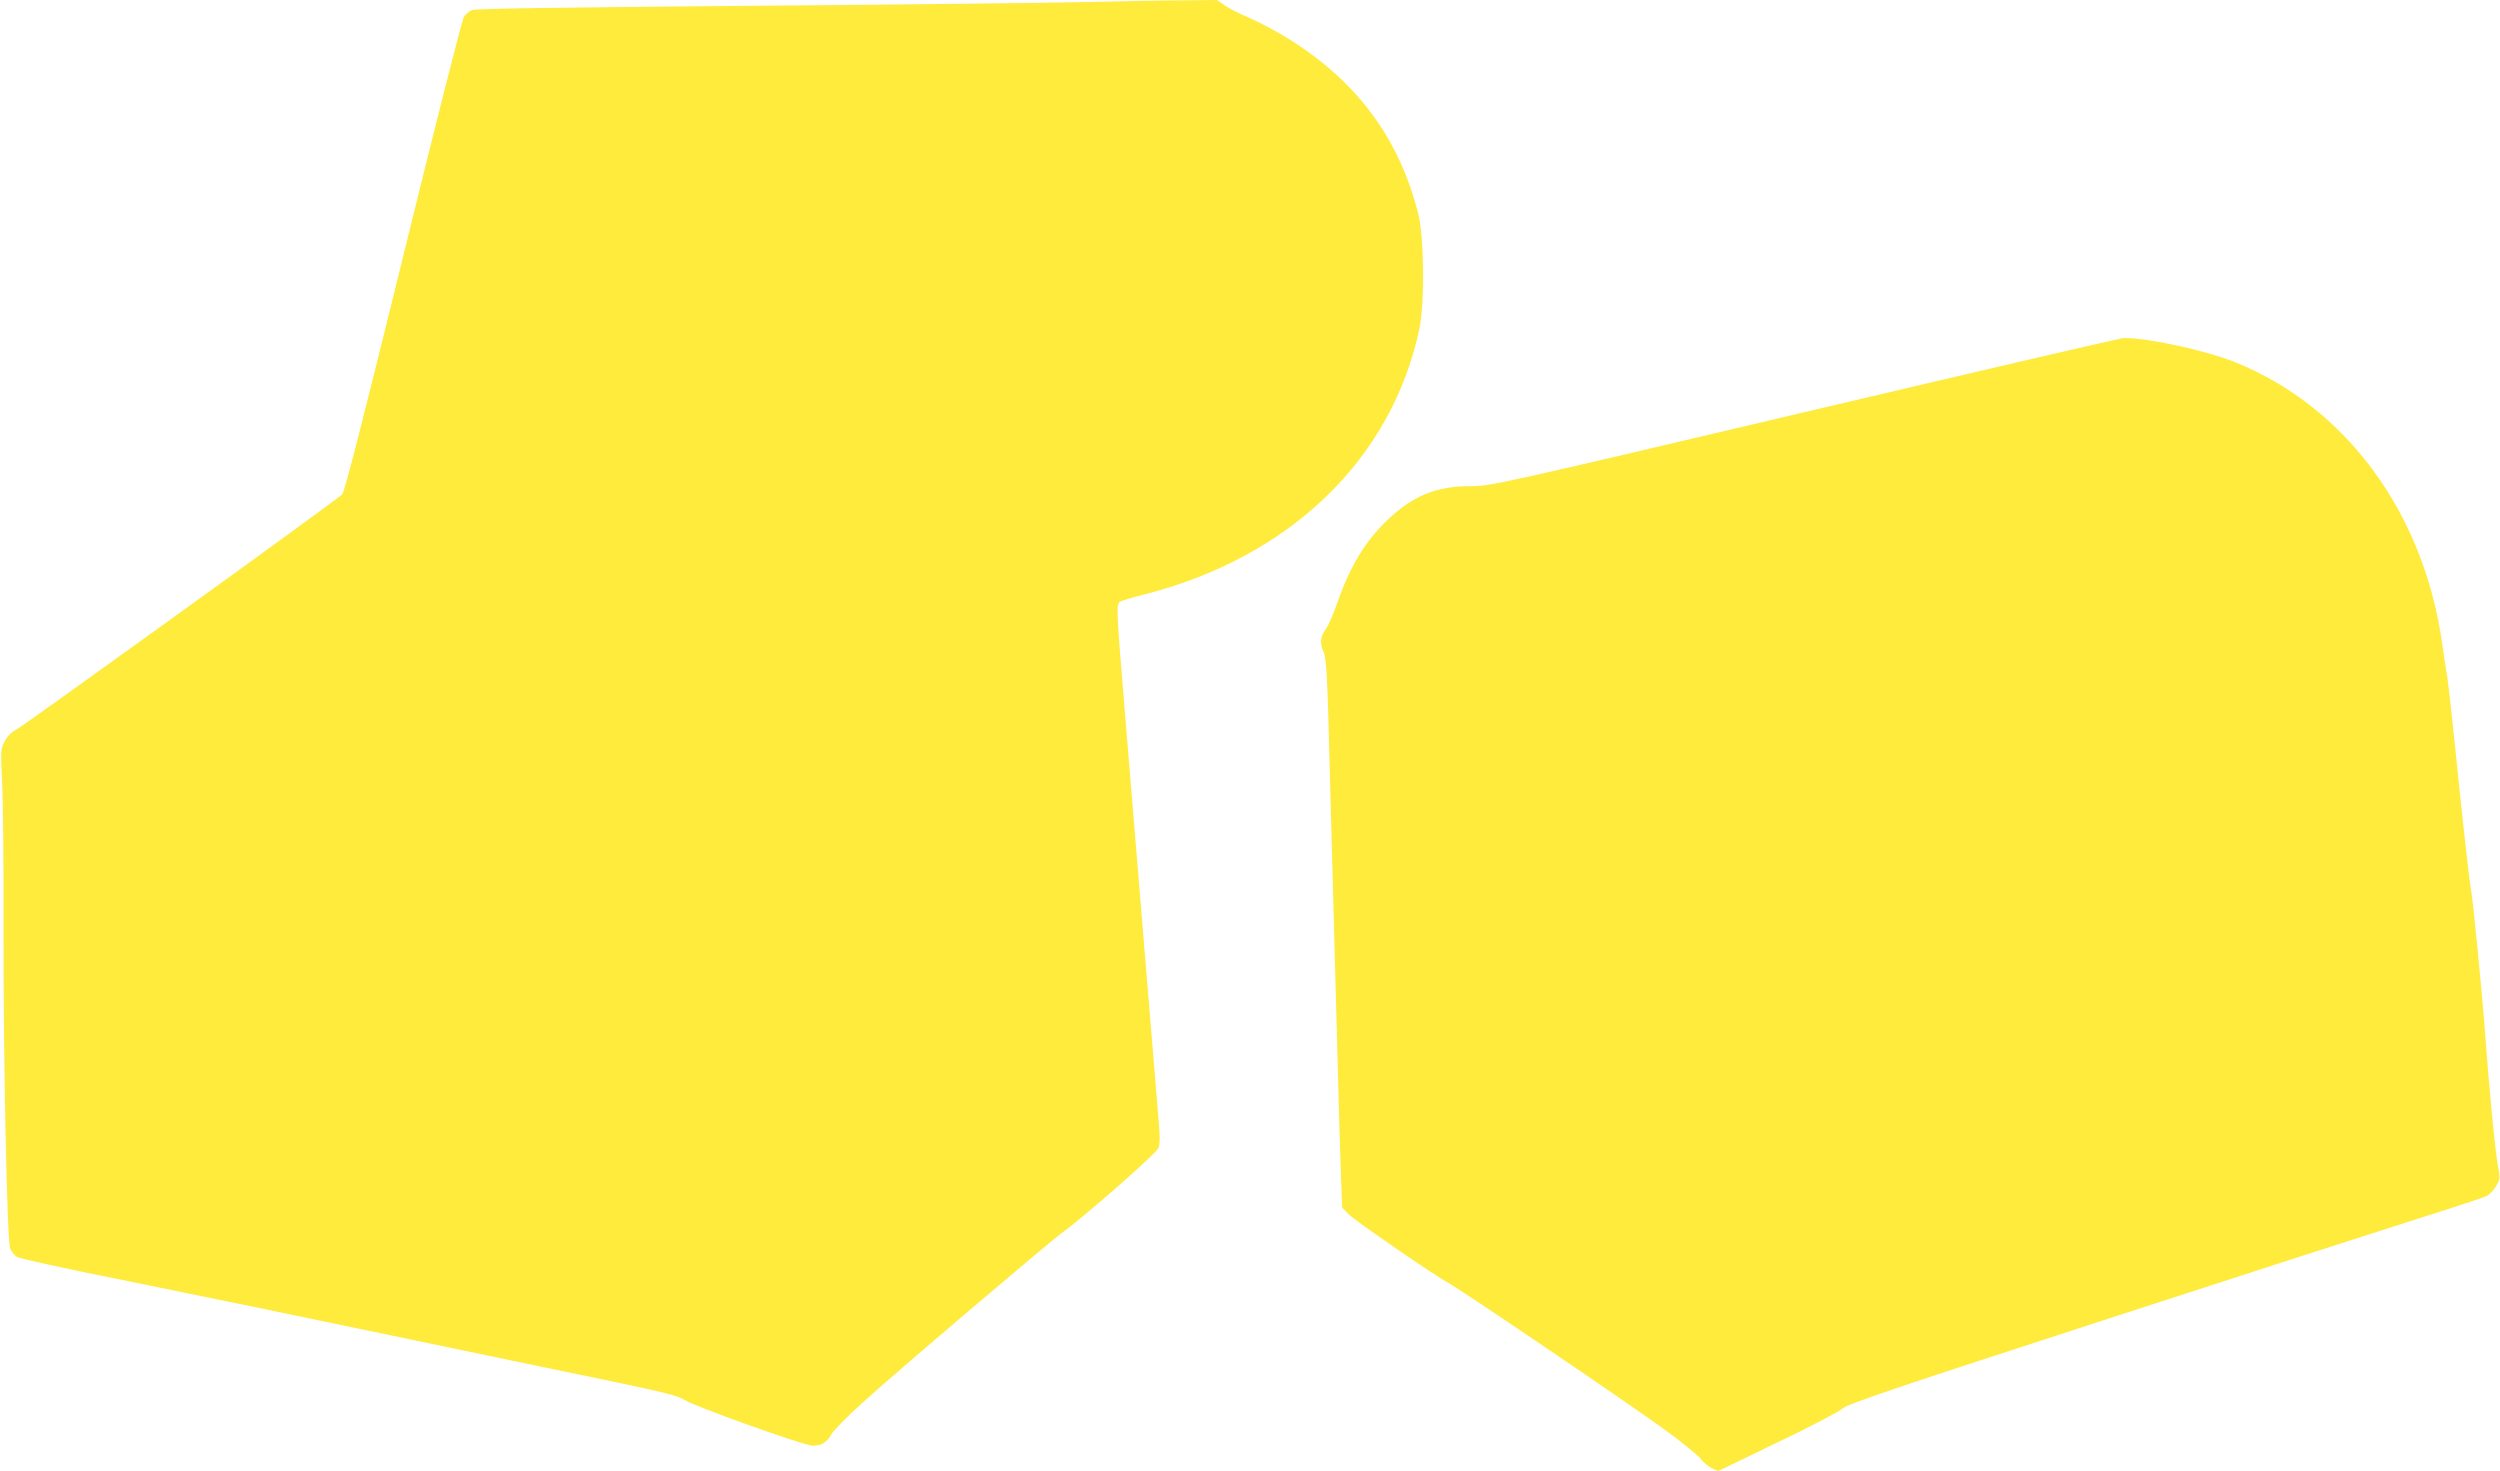
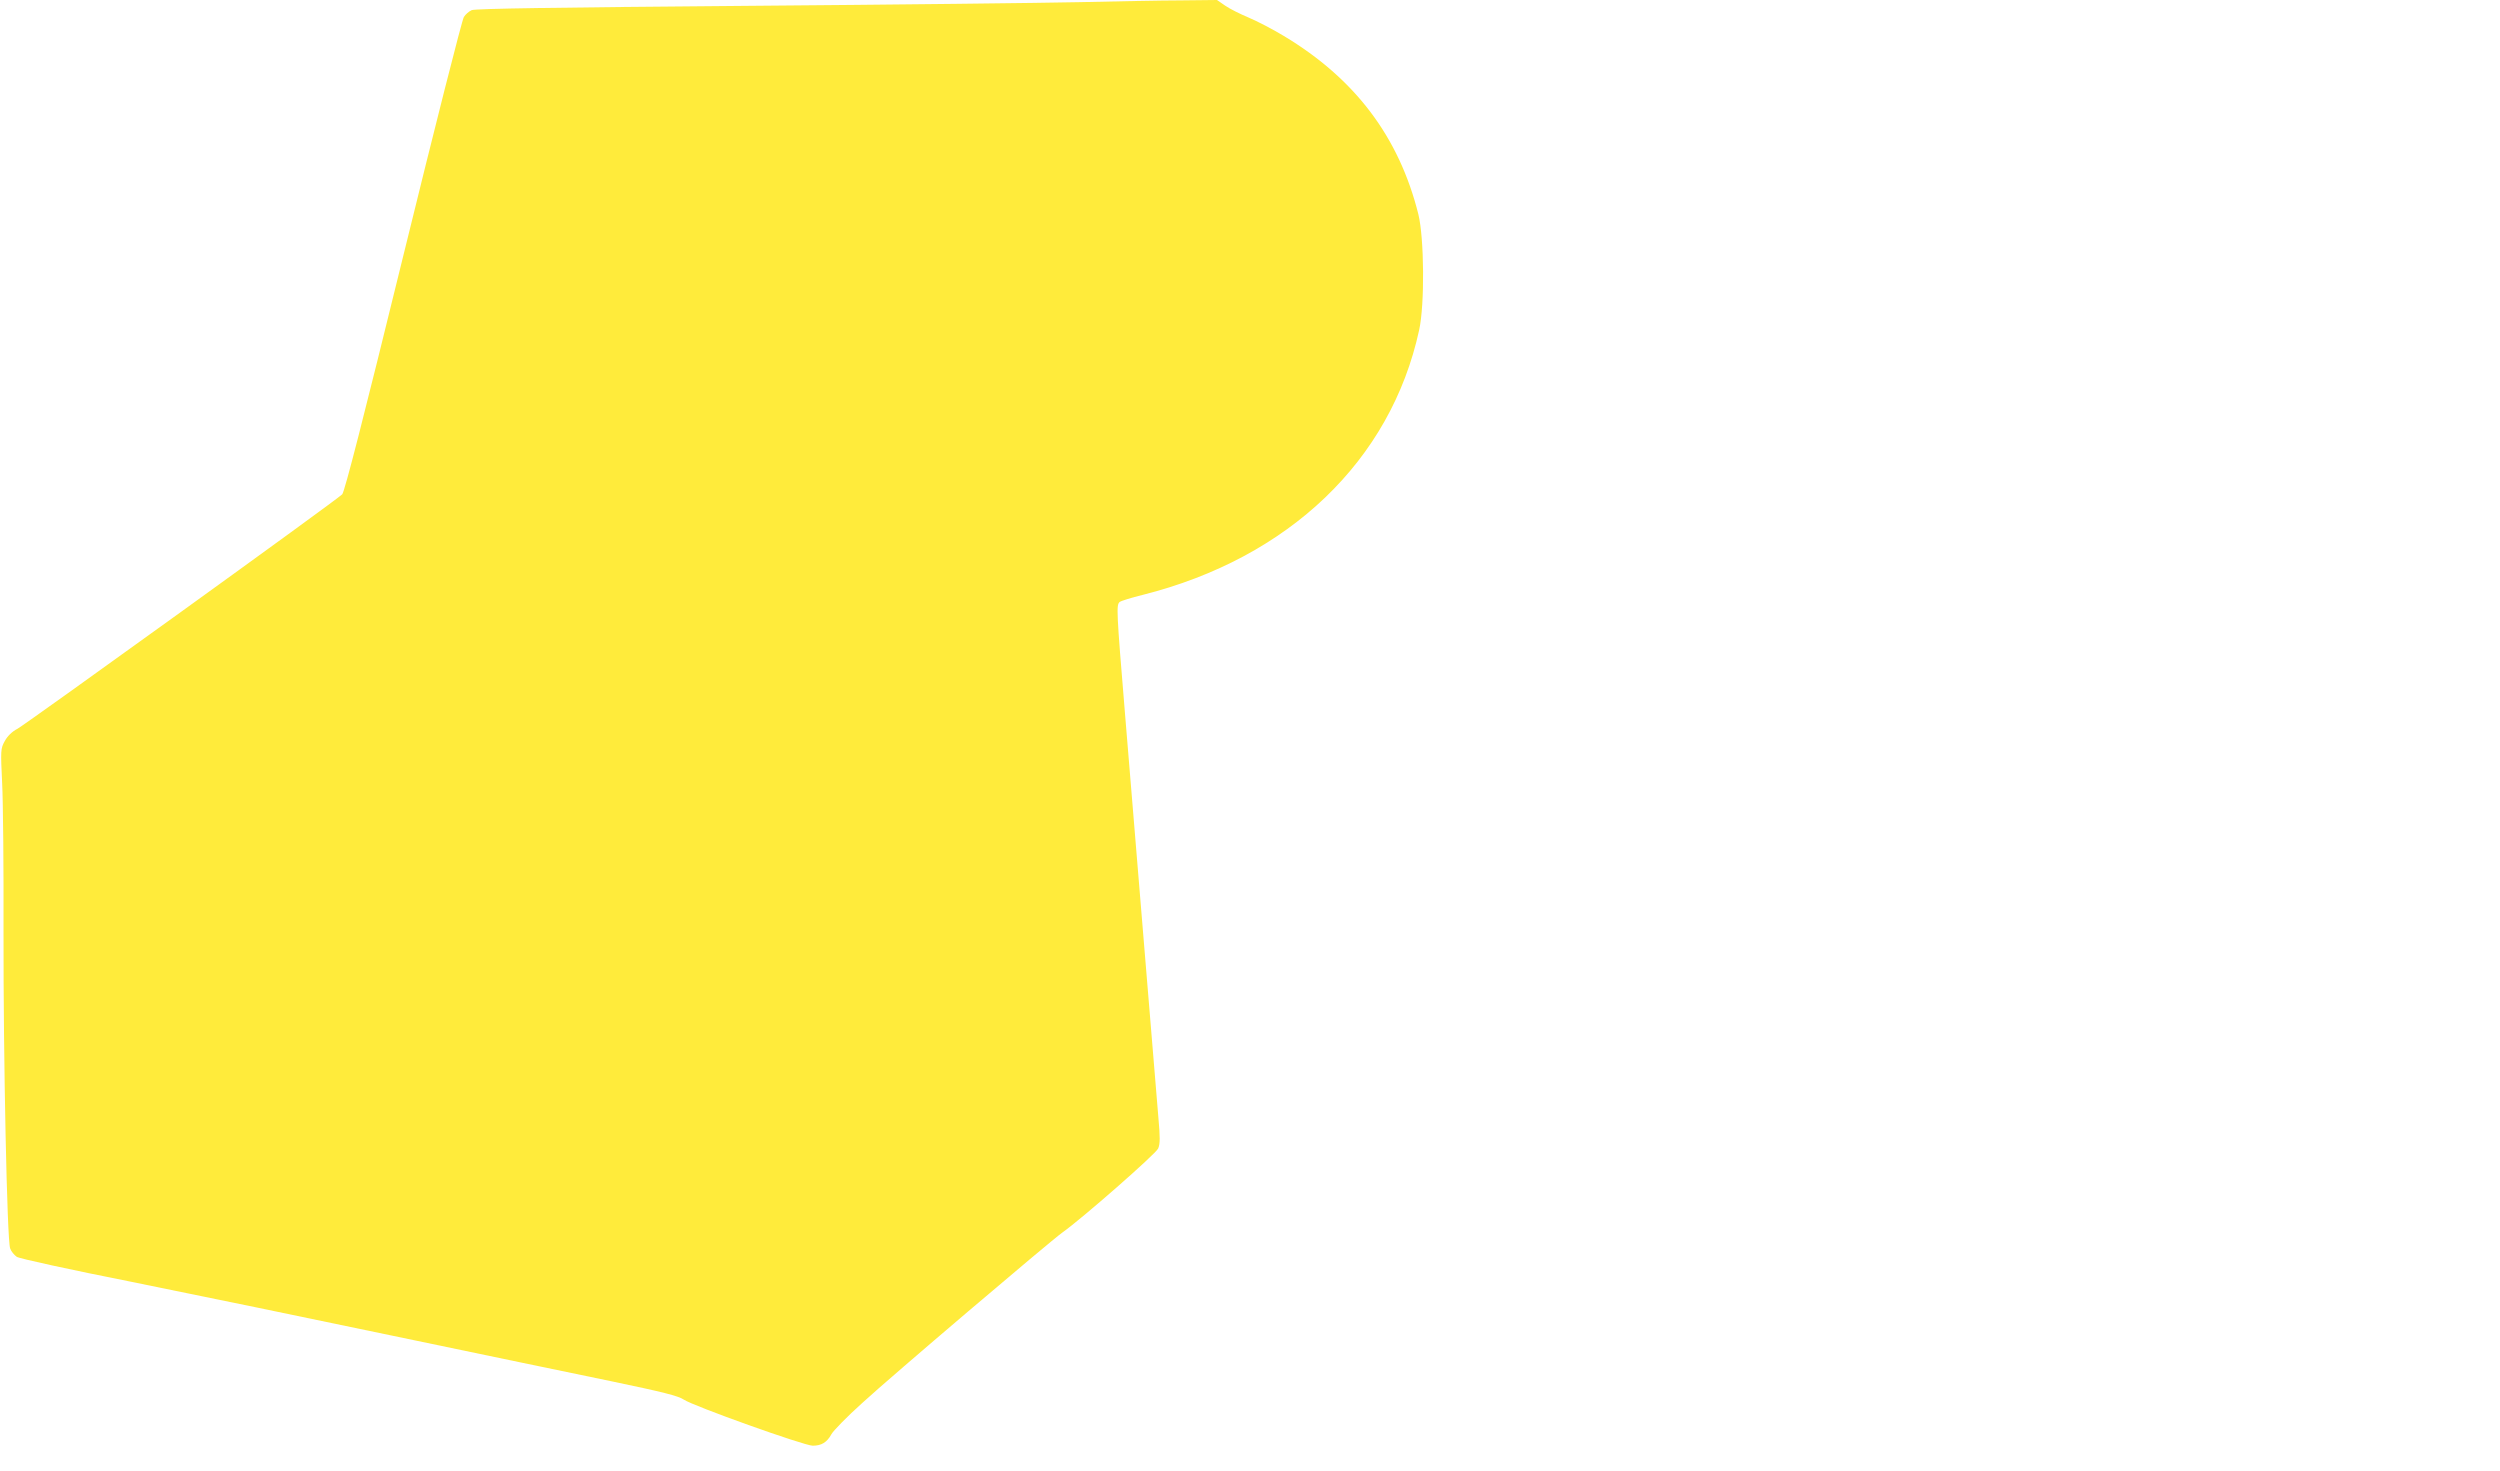
<svg xmlns="http://www.w3.org/2000/svg" version="1.0" width="1280pt" height="753pt" viewBox="0 0 1280 753" preserveAspectRatio="xMidYMid meet">
  <g transform="translate(0,753) scale(0.1,-0.1)" fill="#ffeb3b" stroke="none">
    <path d="M5530 7519 c-184 -4 -955 -13 -1713 -19 -961 -8 -1386 -14 -1402 -22 -14 -6 -32 -22 -40 -35 -9 -13 -149 -565 -311 -1226 -202 -824 -300 -1207 -312 -1218 -32 -32 -1617 -1175 -1662 -1200 -29 -15 -52 -38 -66 -64 -21 -38 -21 -47 -13 -215 5 -96 8 -438 7 -760 -1 -654 18 -1580 34 -1622 5 -15 21 -34 34 -43 13 -9 275 -66 592 -129 312 -63 913 -187 1337 -276 424 -88 923 -193 1110 -231 269 -56 348 -76 376 -95 49 -33 614 -235 660 -236 45 0 73 17 96 59 9 17 80 90 158 160 142 131 962 828 1025 873 99 70 479 403 490 430 10 24 10 57 1 157 -6 71 -38 457 -71 858 -33 402 -78 946 -100 1211 -44 531 -45 557 -27 572 6 5 59 22 117 36 749 189 1271 688 1416 1356 29 131 26 471 -4 593 -99 396 -324 694 -689 913 -56 34 -137 76 -180 94 -43 18 -97 45 -120 61 l-42 29 -183 -2 c-101 0 -334 -5 -518 -9z" />
-     <path d="M9240 5420 c-1577 -372 -1607 -379 -1710 -379 -176 0 -294 -48 -426 -173 -114 -109 -192 -237 -258 -427 -20 -57 -45 -114 -55 -127 -29 -37 -35 -79 -17 -115 18 -36 22 -109 36 -674 6 -214 15 -547 20 -740 5 -192 14 -525 20 -740 5 -214 13 -459 16 -544 l6 -154 32 -33 c30 -32 446 -318 509 -351 55 -28 944 -631 1112 -754 88 -64 170 -131 183 -149 13 -17 38 -38 56 -47 l33 -15 304 147 c167 80 318 159 334 174 25 23 265 104 1355 458 729 237 1458 472 1620 523 162 51 307 99 321 106 15 7 37 30 49 51 20 34 21 42 11 93 -14 68 -47 409 -67 685 -14 197 -65 716 -74 750 -5 22 -32 259 -60 528 -27 268 -54 513 -59 545 -6 31 -18 111 -27 177 -95 671 -492 1211 -1059 1440 -154 62 -455 127 -573 124 -15 0 -749 -171 -1632 -379z" />
  </g>
</svg>